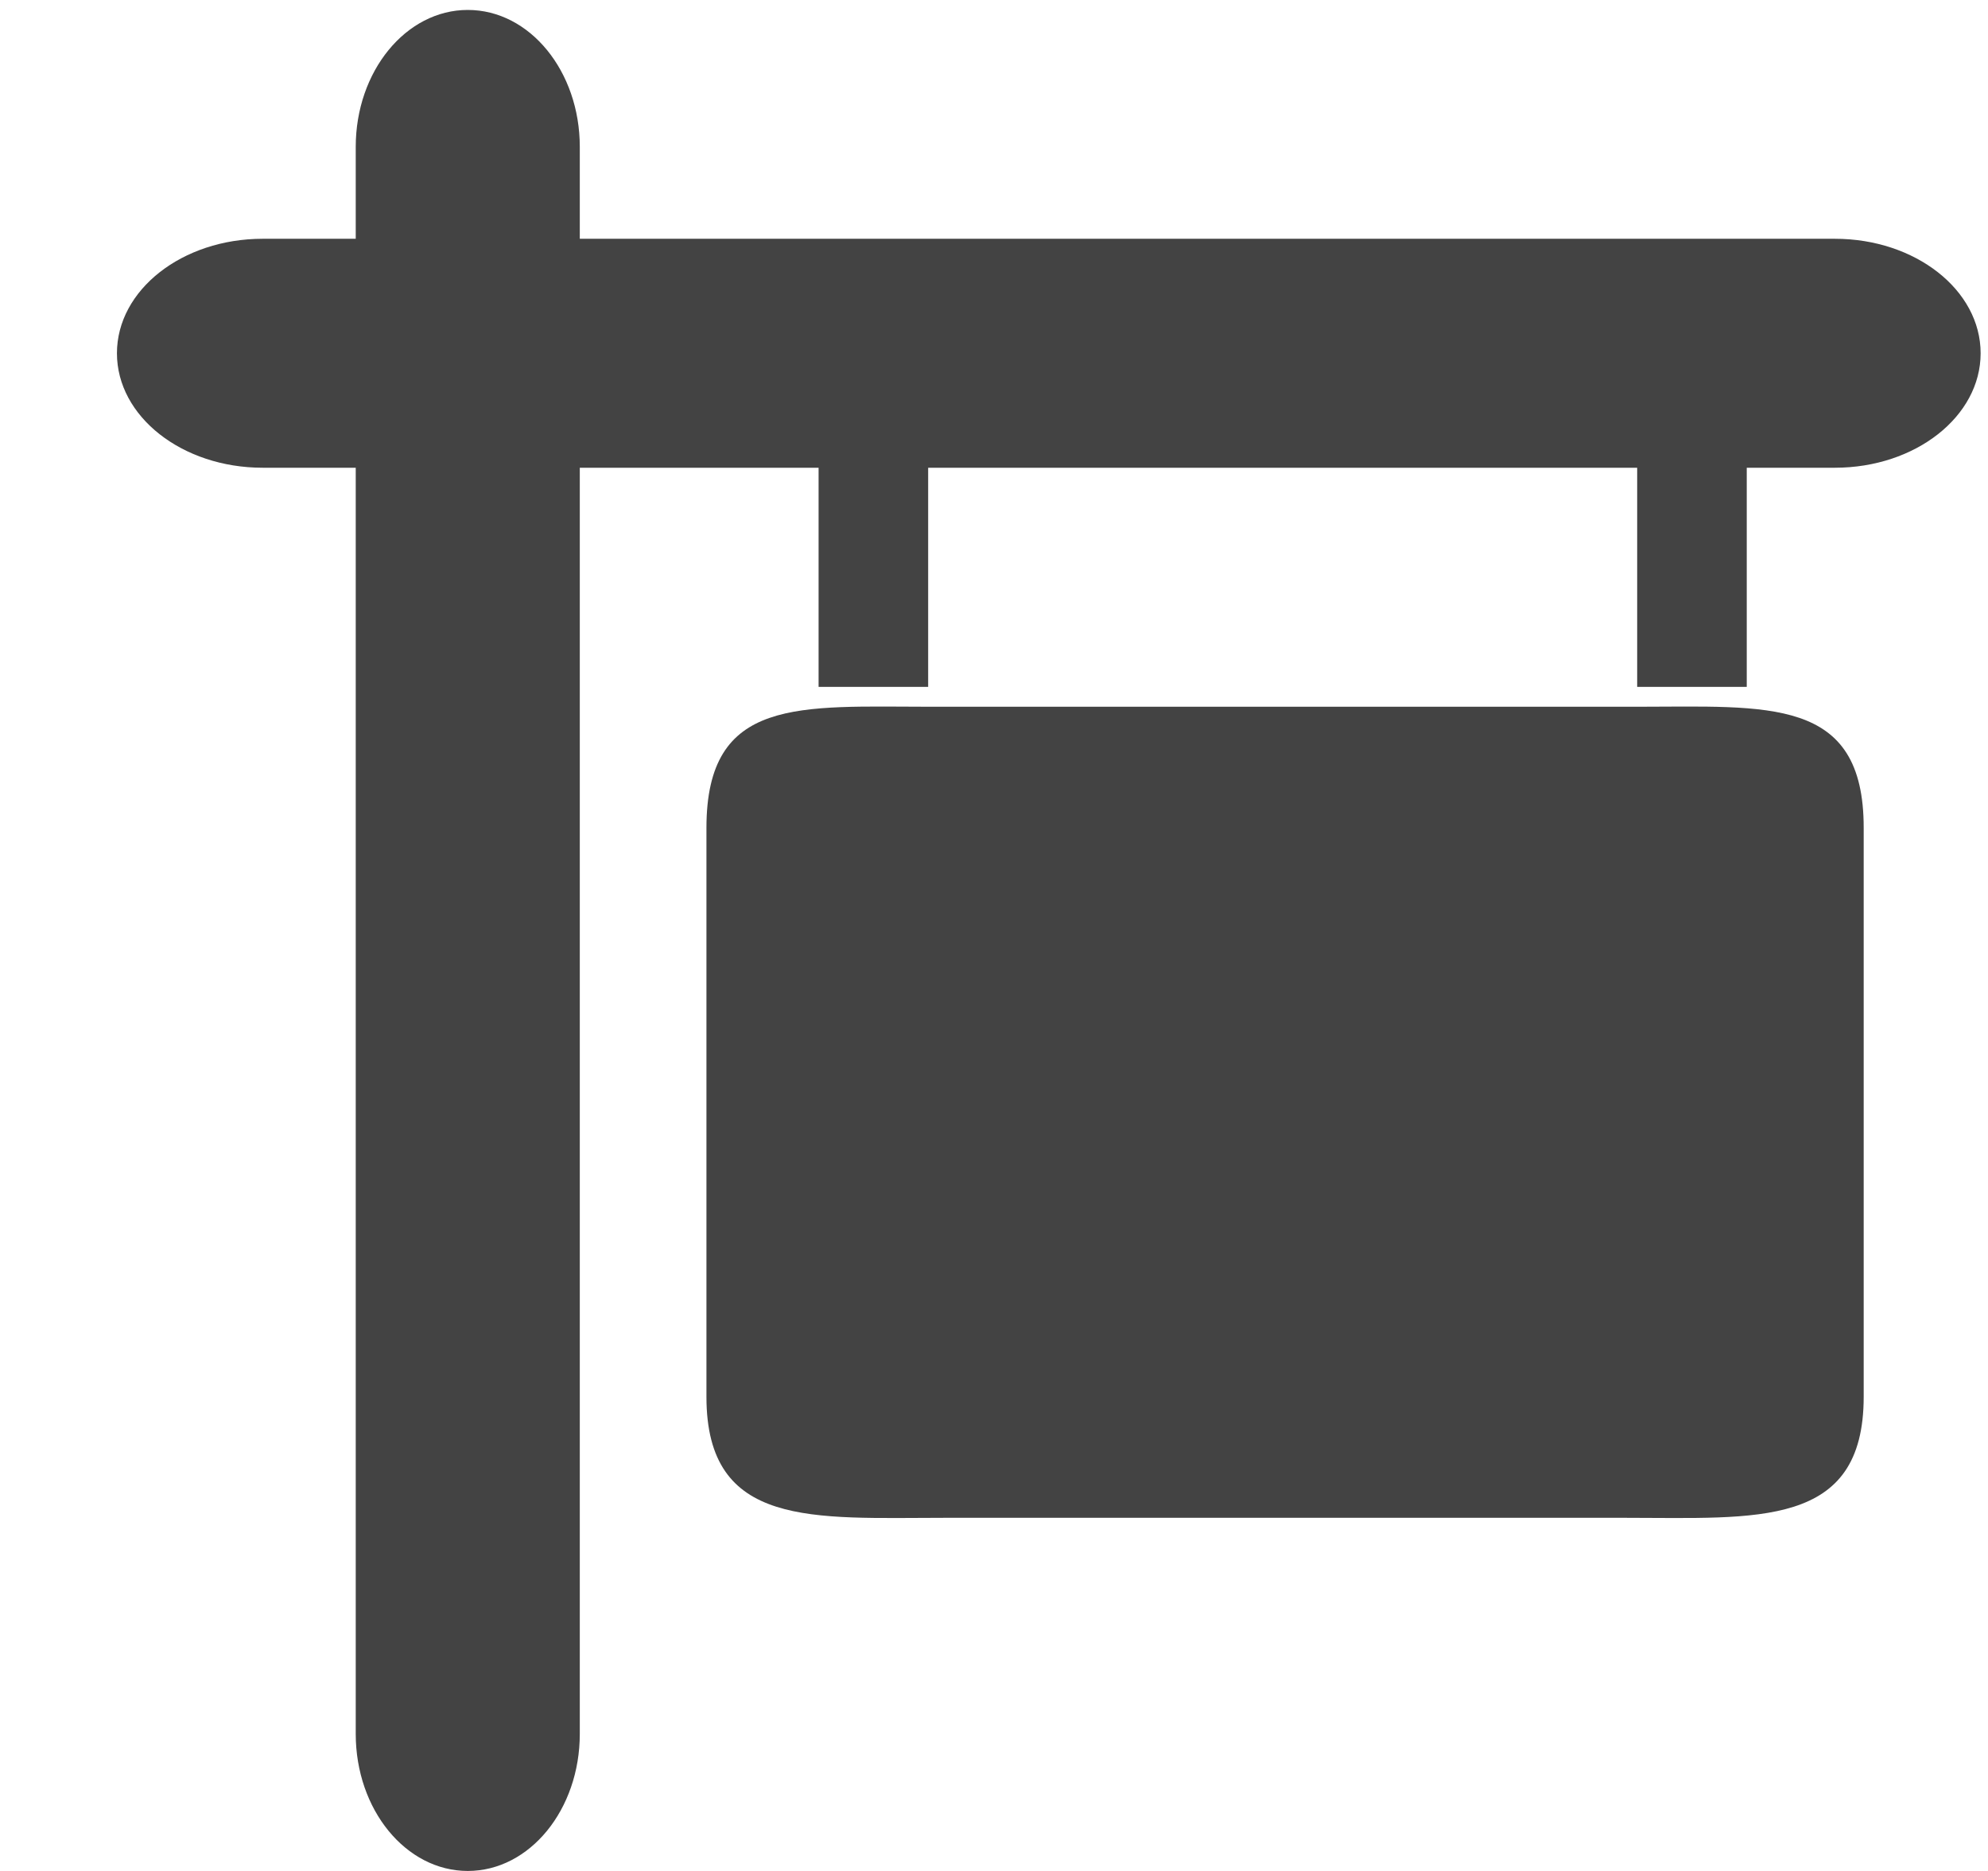
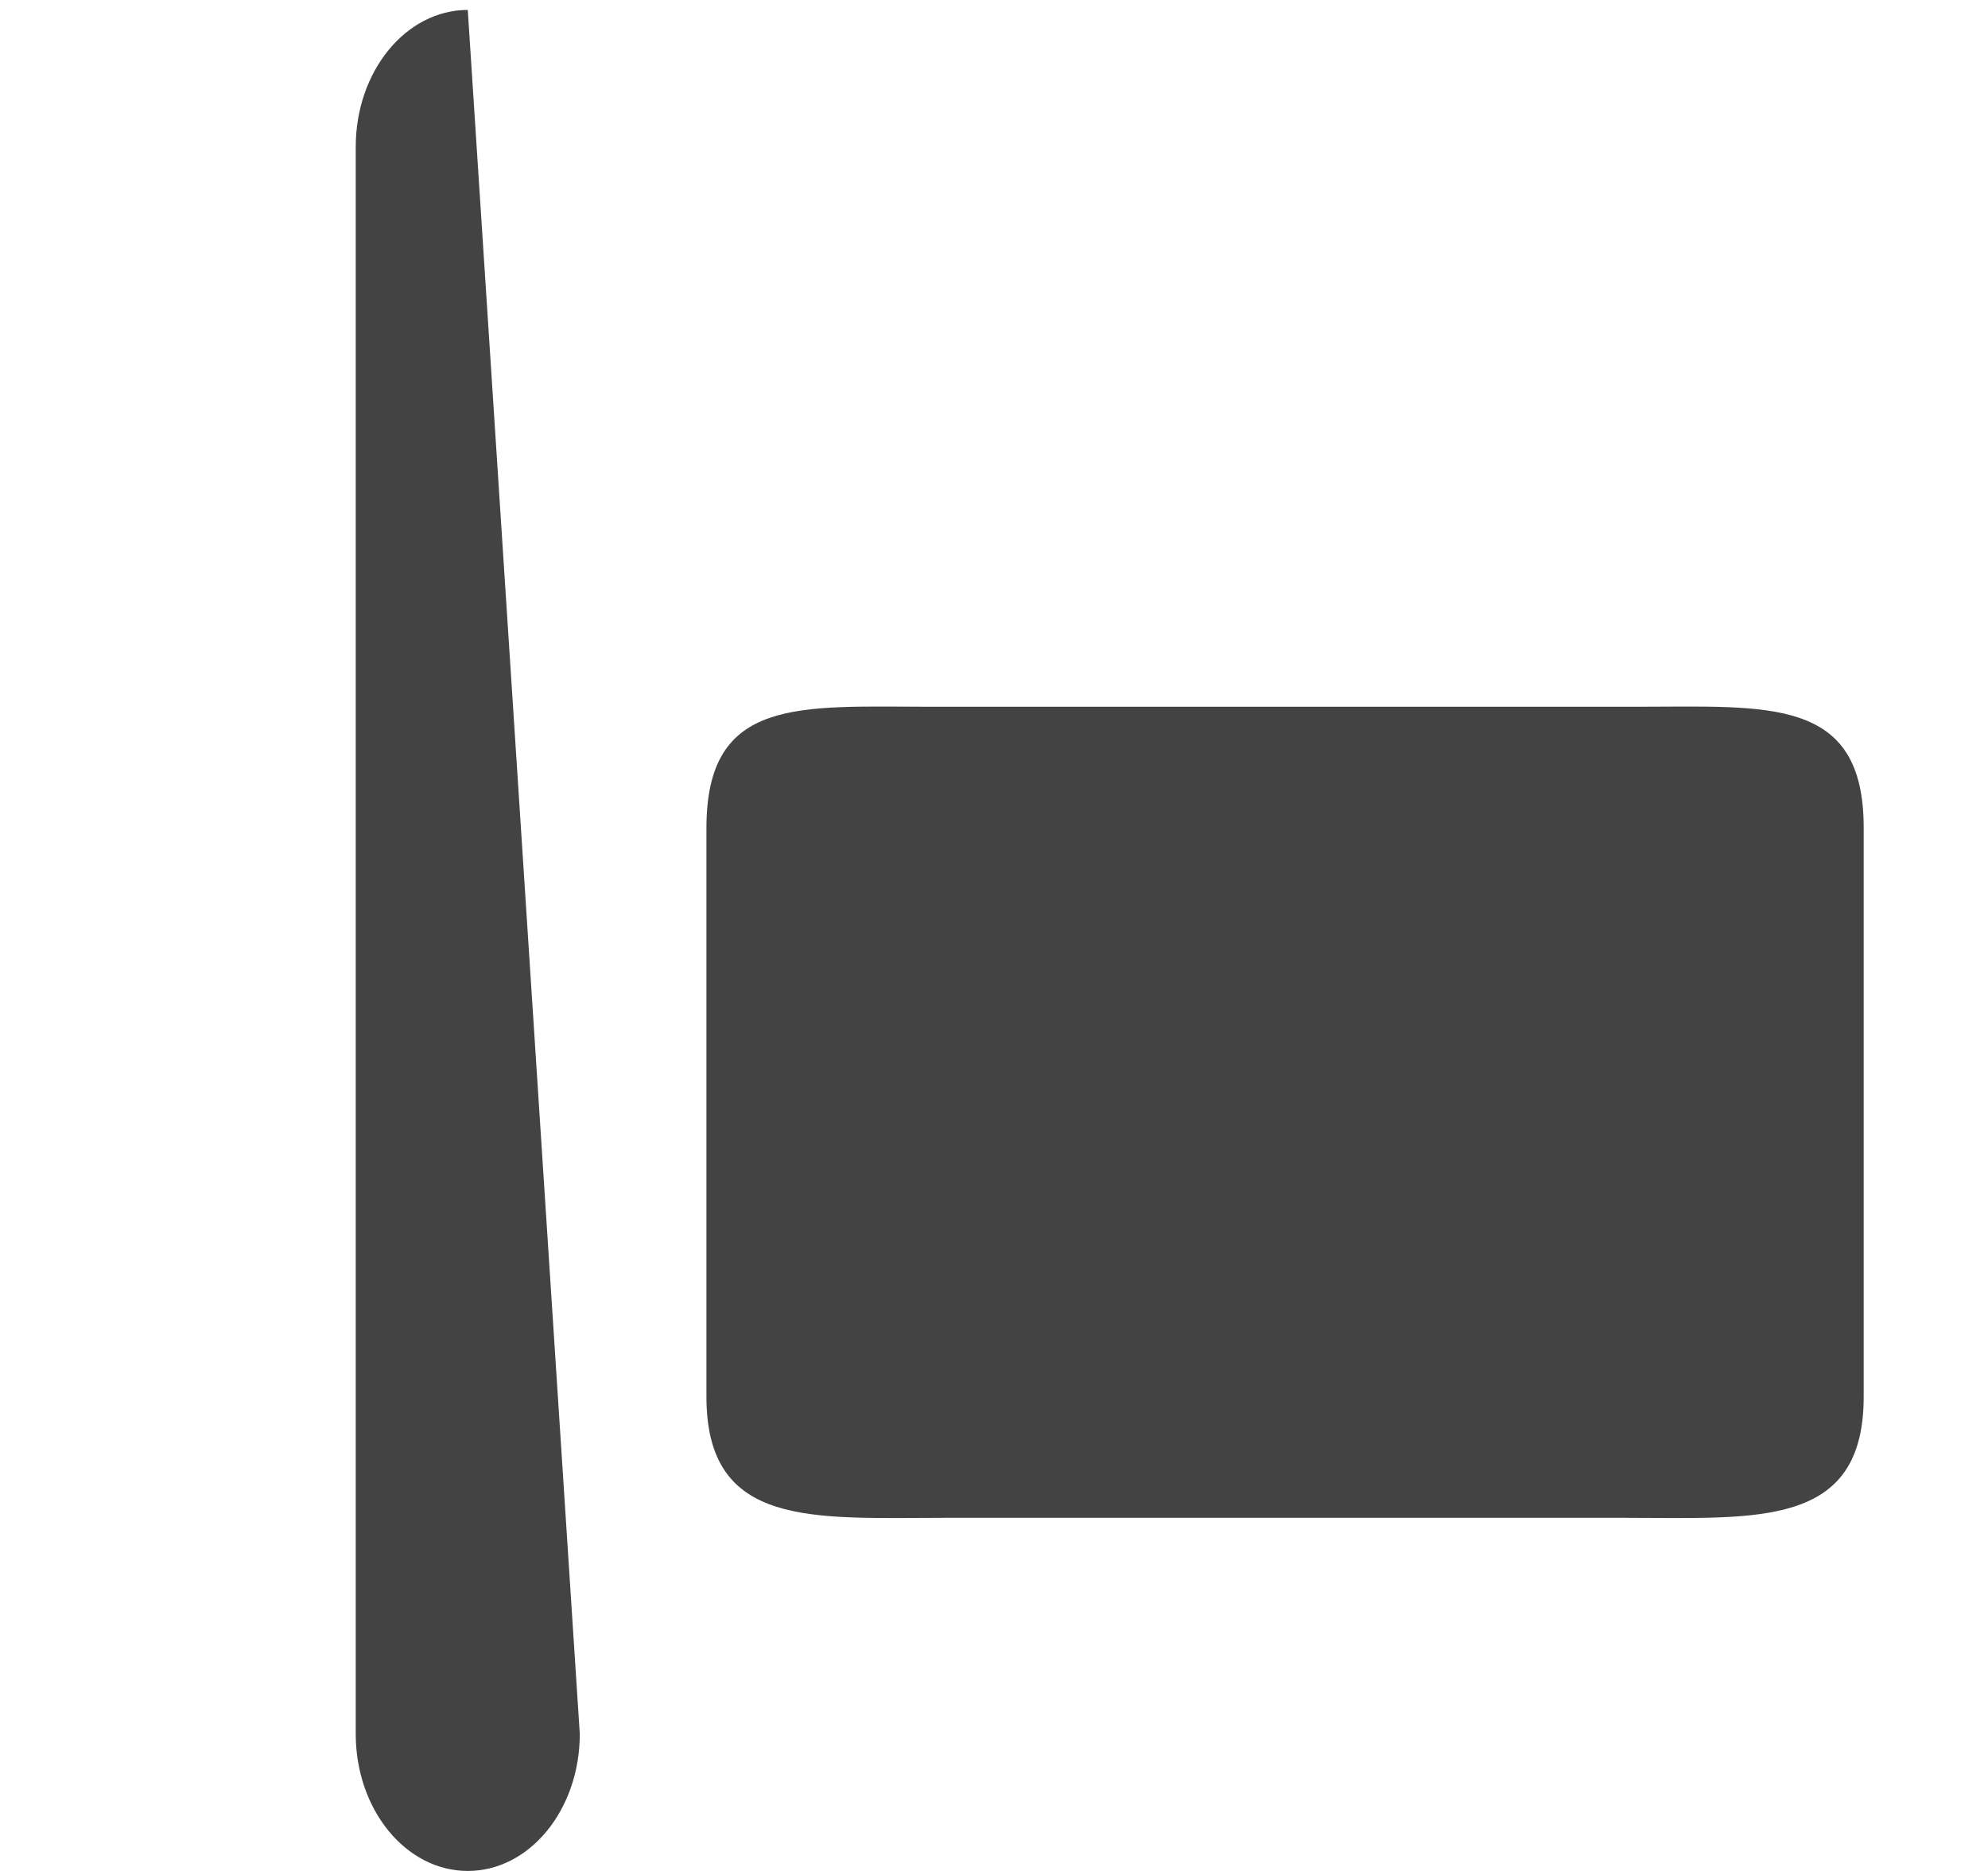
<svg xmlns="http://www.w3.org/2000/svg" viewBox="0 0 17 16" version="1.1" class="si-glyph si-glyph-sign-board">
  <title>736</title>
  <defs />
  <g stroke="none" stroke-width="1" fill="none" fill-rule="evenodd">
    <g transform="translate(1, 0)" fill="#434343">
-       <path d="M3.958,14.828 C3.958,15.475 3.53,16 3,16 L3,16 C2.471,16 2.042,15.476 2.042,14.828 L2.042,1.256 C2.042,0.61 2.471,0.085 3,0.085 L3,0.085 C3.53,0.085 3.958,0.609 3.958,1.256 L3.958,14.828 L3.958,14.828 Z" class="si-glyph-fill" />
-       <path d="M14.691,2.042 C15.379,2.042 15.937,2.48 15.937,3.021 L15.937,3.021 C15.937,3.562 15.379,4 14.691,4 L1.246,4 C0.558,4 0,3.562 0,3.021 L0,3.021 C0,2.48 0.558,2.042 1.246,2.042 L14.691,2.042 L14.691,2.042 Z" class="si-glyph-fill" />
+       <path d="M3.958,14.828 C3.958,15.475 3.53,16 3,16 L3,16 C2.471,16 2.042,15.476 2.042,14.828 L2.042,1.256 C2.042,0.61 2.471,0.085 3,0.085 L3,0.085 L3.958,14.828 L3.958,14.828 Z" class="si-glyph-fill" />
      <path d="M12.993,6.044 L6.965,6.044 C5.839,6.044 5.041,5.953 5.041,7.08 L5.041,11.945 C5.041,13.072 5.954,12.98 7.08,12.98 L12.898,12.98 C14.024,12.98 14.937,13.072 14.937,11.945 L14.937,7.08 C14.938,5.953 14.119,6.044 12.993,6.044 L12.993,6.044 Z" class="si-glyph-fill" />
      <g transform="translate(6, 3)">
-         <rect x="0" y="0" width="0.937" height="2.874" class="si-glyph-fill" />
-         <rect x="7" y="0" width="0.937" height="2.874" class="si-glyph-fill" />
-       </g>
+         </g>
    </g>
  </g>
</svg>